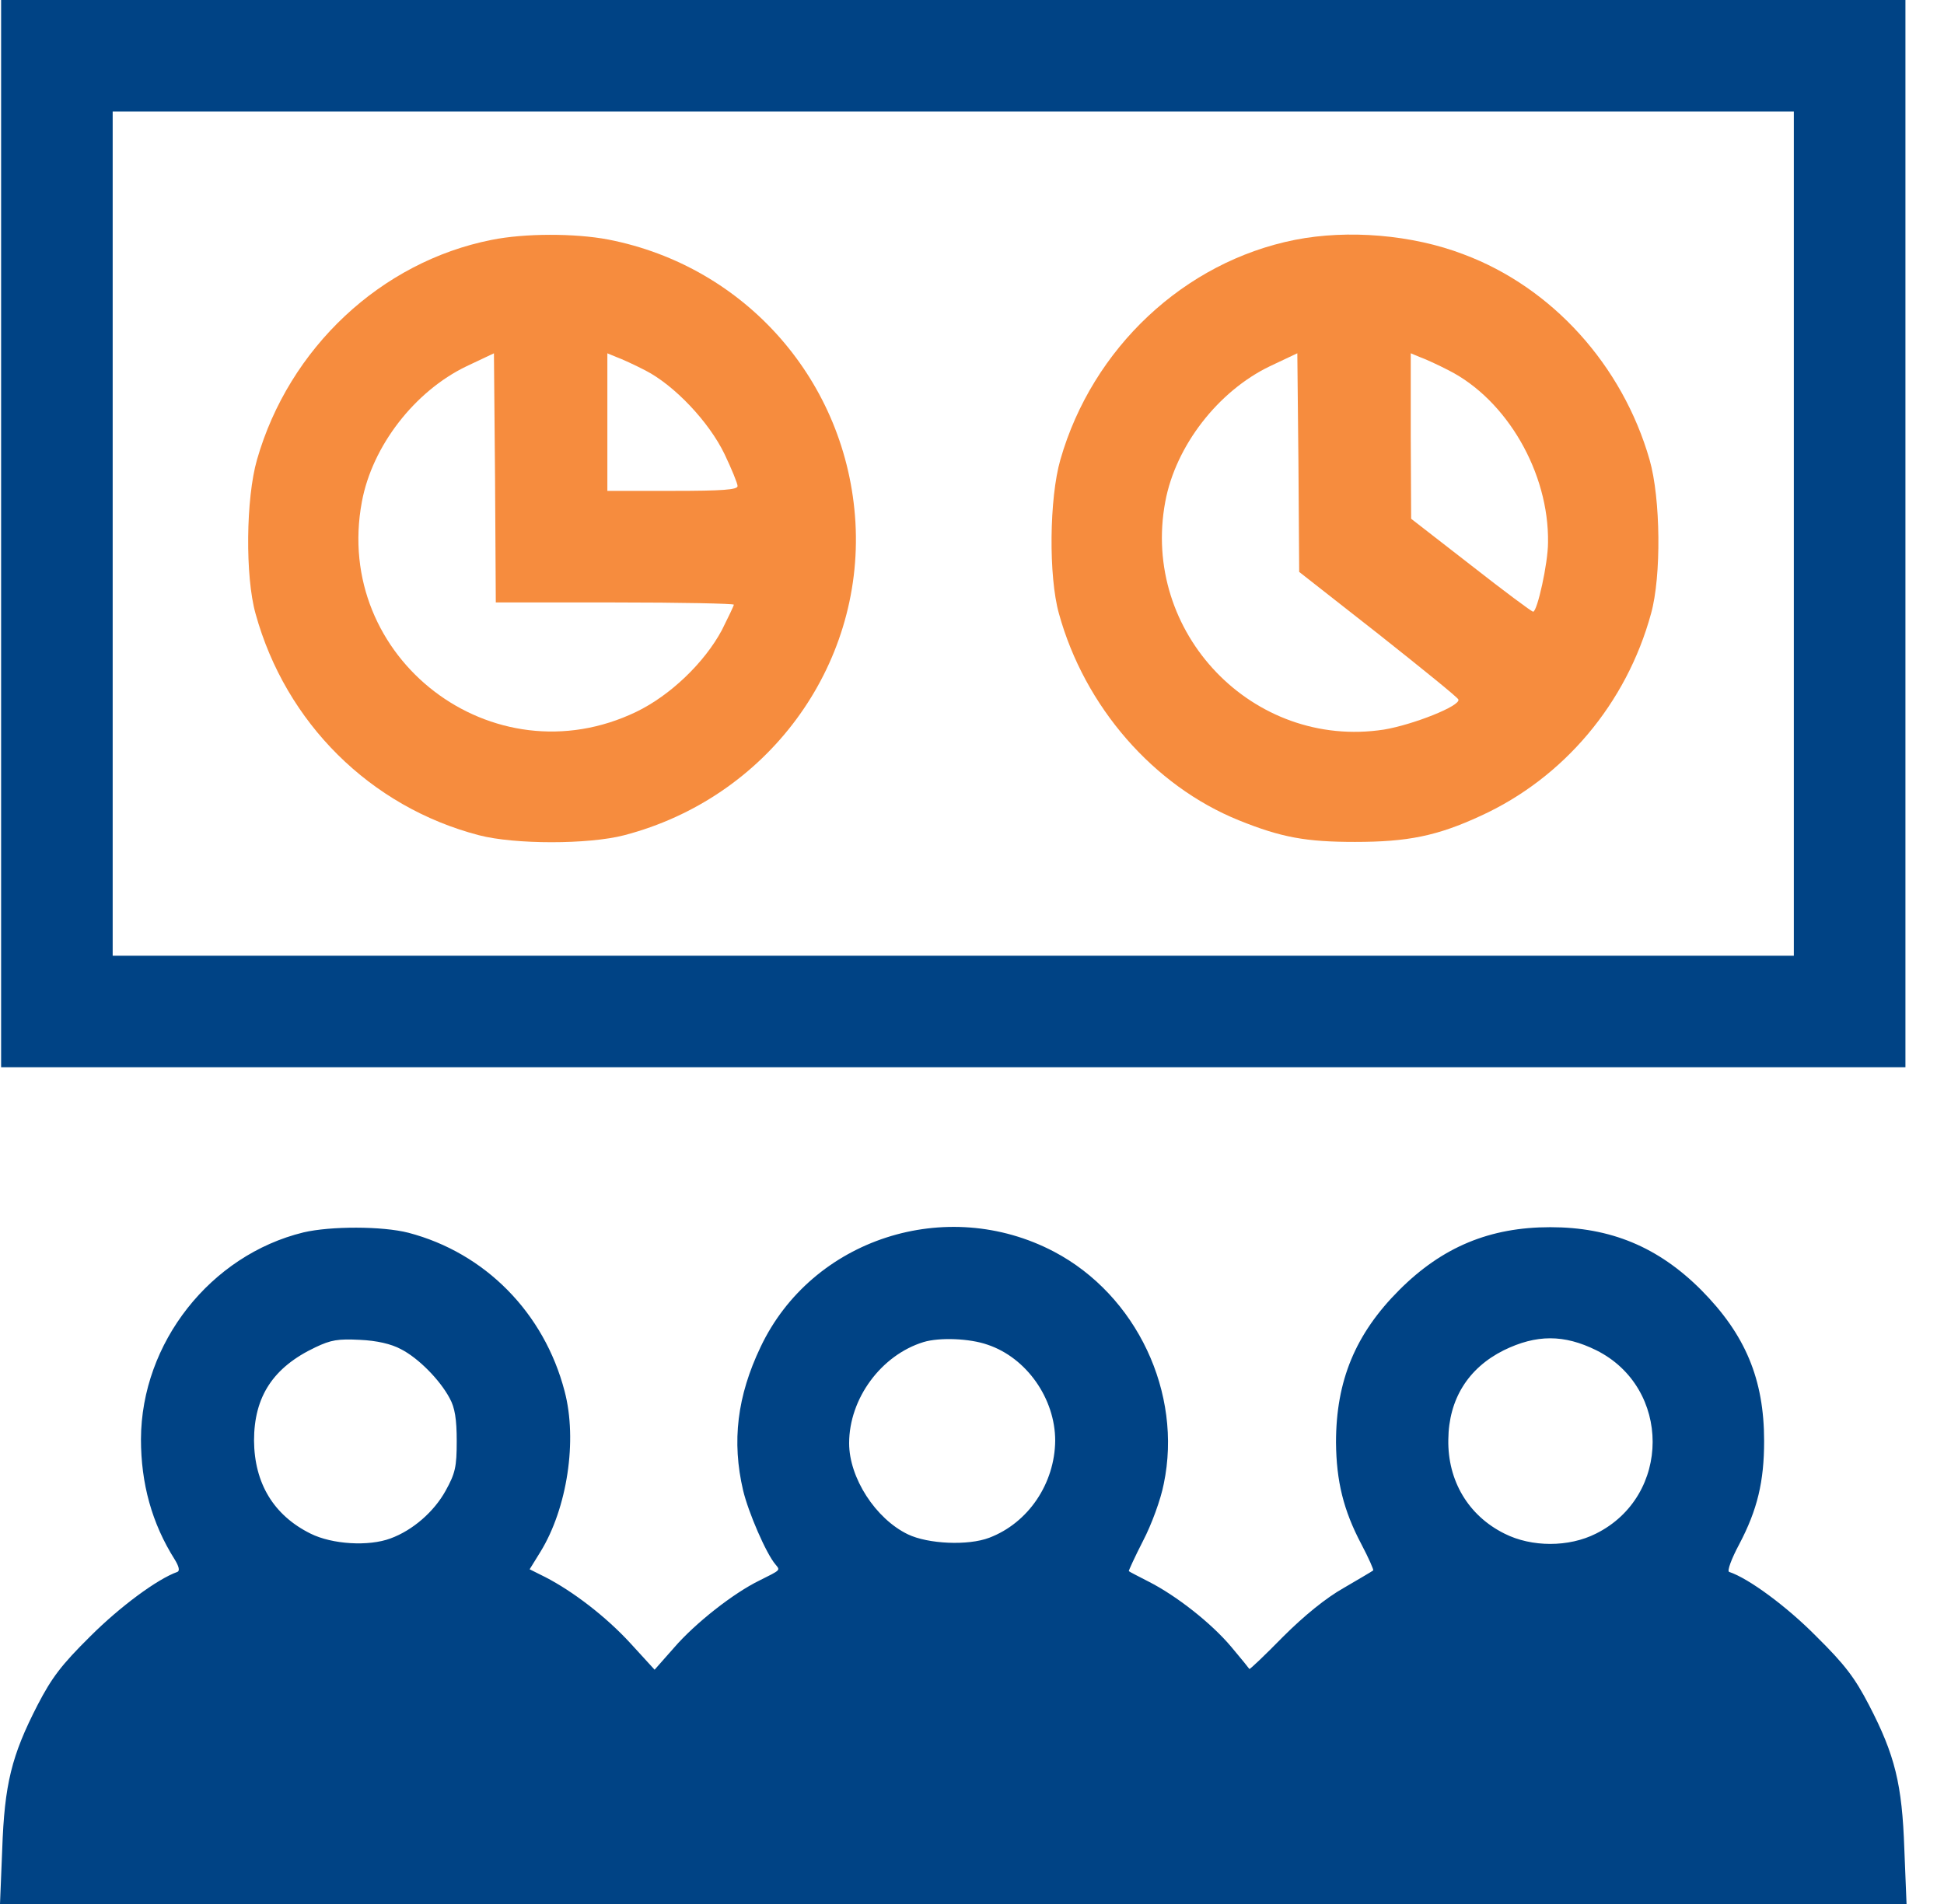
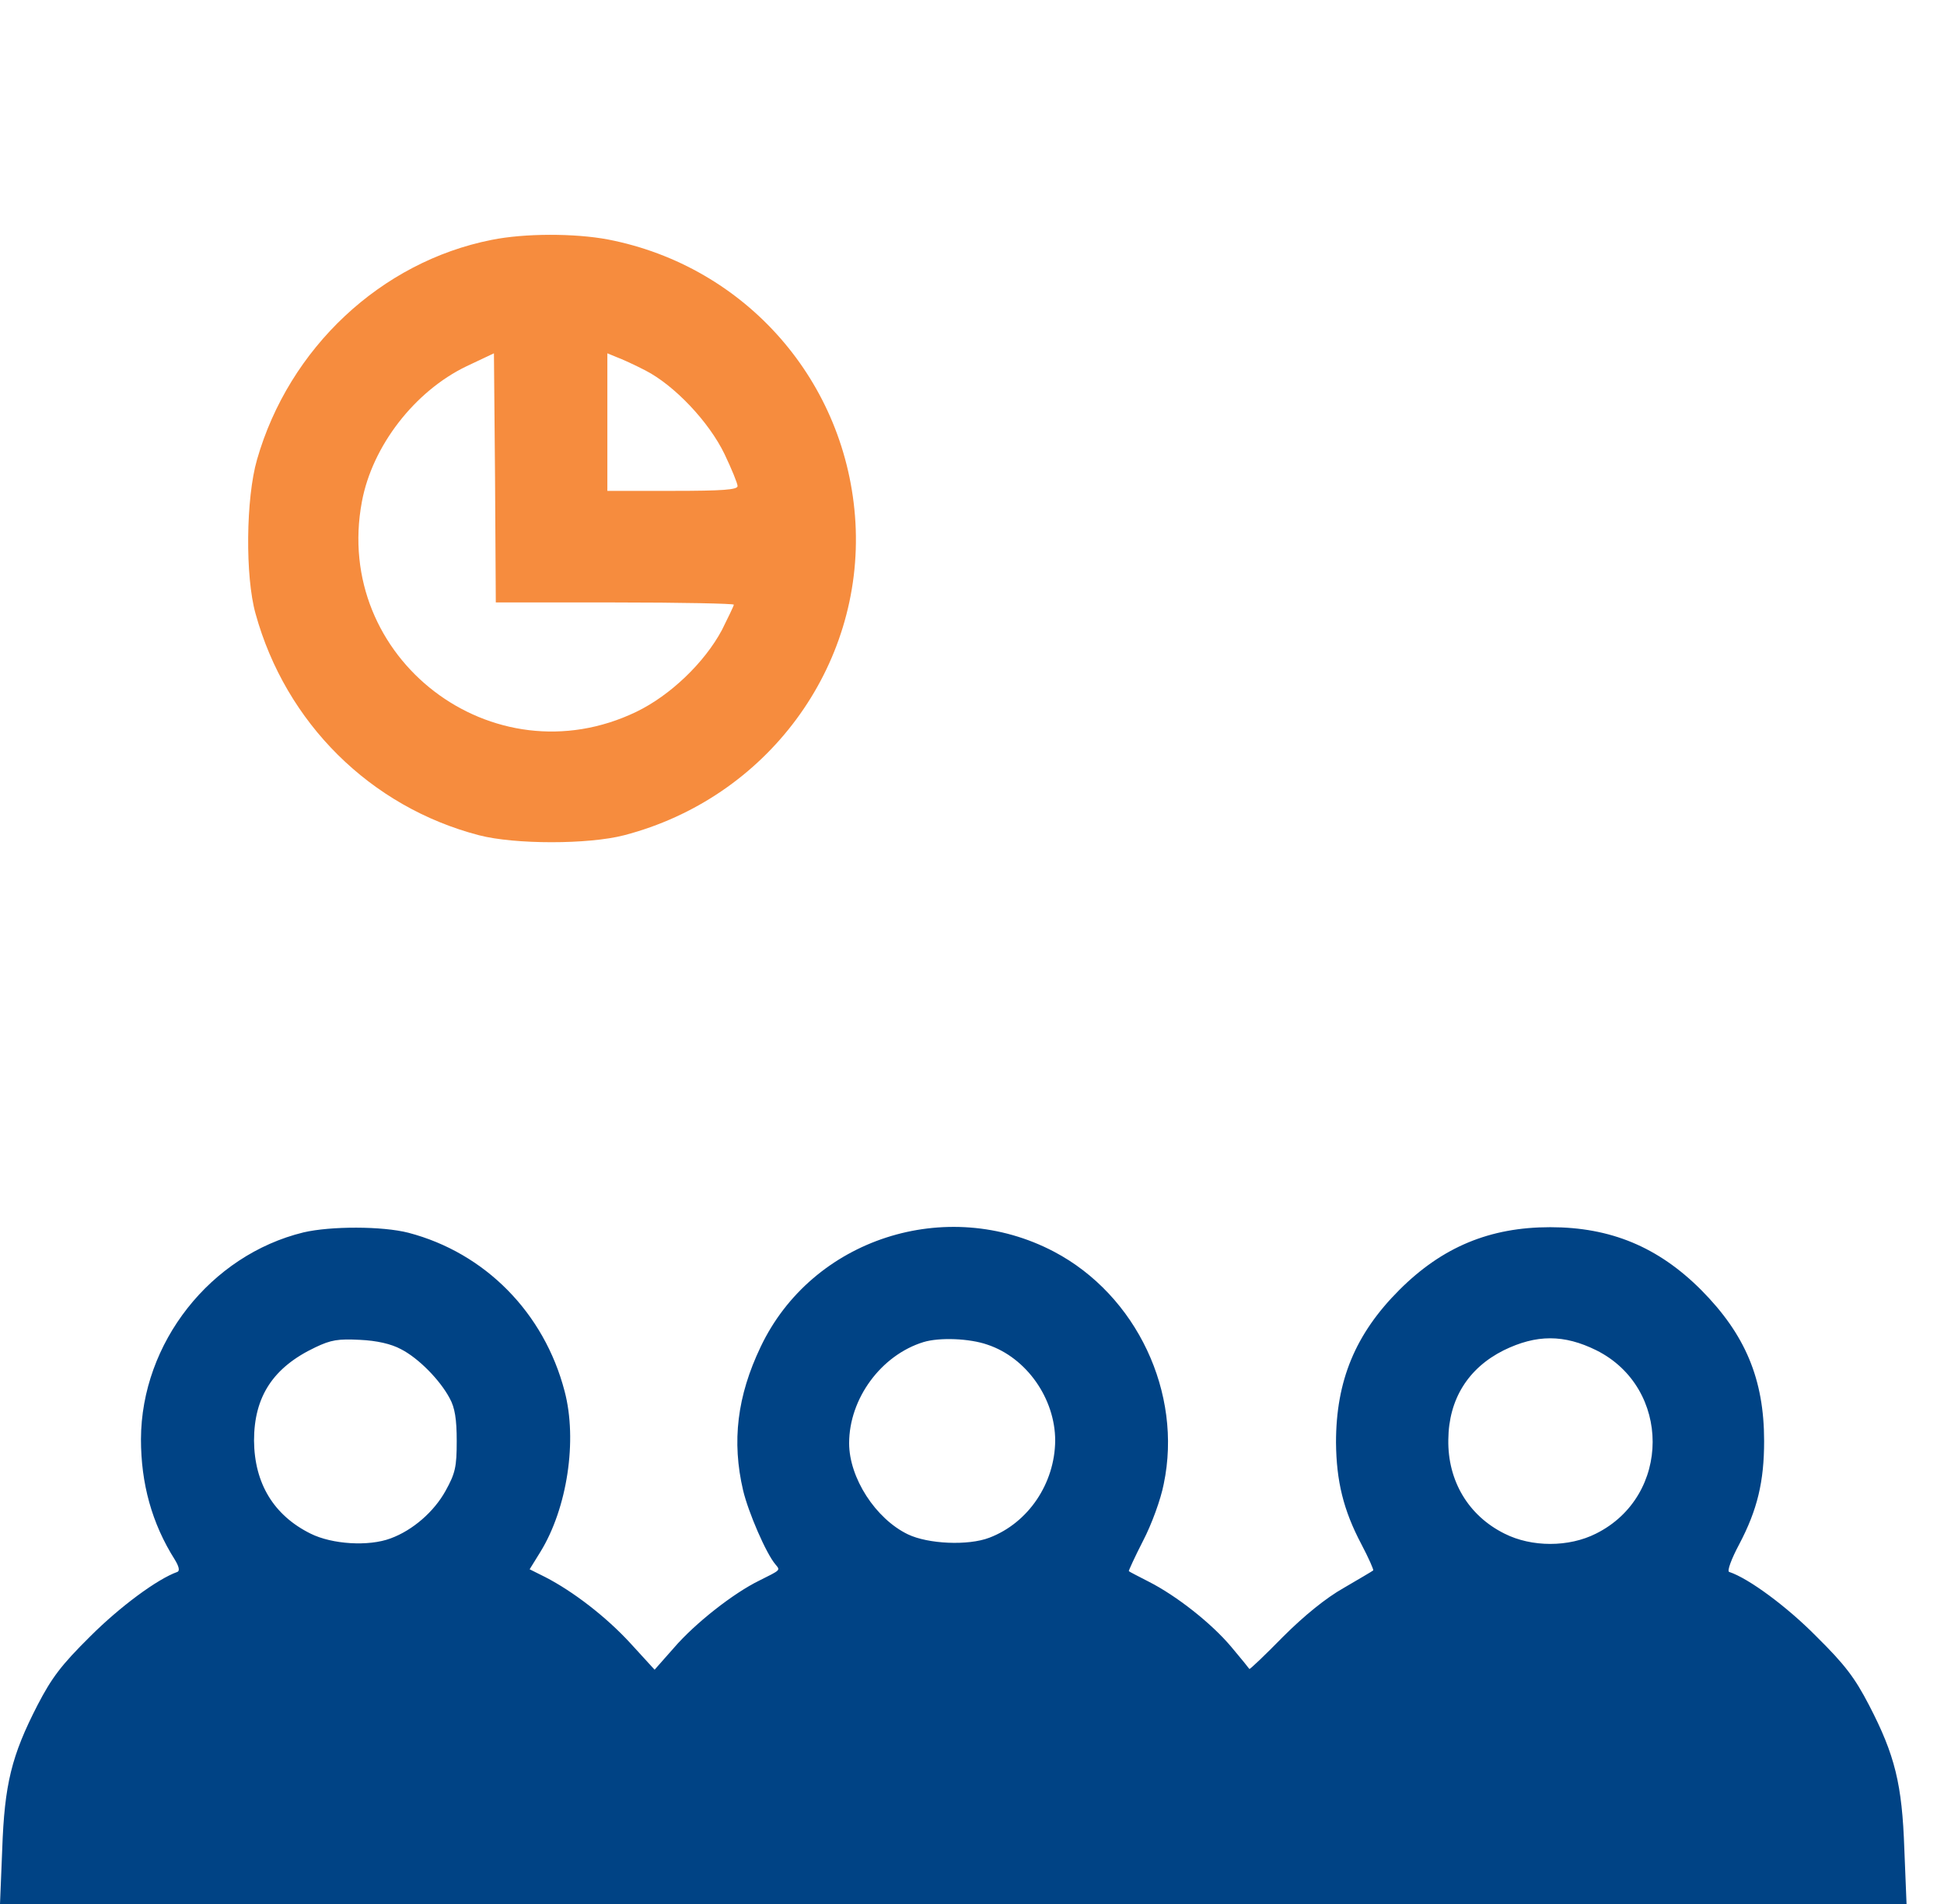
<svg xmlns="http://www.w3.org/2000/svg" width="49" height="48" viewBox="0 0 49 48" fill="none">
-   <path d="M0.028 13.453V26.906H24.028H48.028V13.453V-1.90735e-06H24.028H0.028V13.453ZM45.215 13.453V24.094H24.028H2.84V13.453V2.812H24.028H45.215V13.453Z" fill="#004385" />
  <path d="M12.394 6.047C9.6 6.6 7.284 8.775 6.478 11.588C6.197 12.563 6.178 14.532 6.441 15.469C7.2 18.225 9.337 20.344 12.075 21.057C12.975 21.291 14.831 21.291 15.731 21.057C19.331 20.119 21.769 16.819 21.562 13.172C21.356 9.629 18.806 6.713 15.328 6.038C14.484 5.879 13.228 5.879 12.394 6.047ZM15.497 15.188C17.147 15.188 18.497 15.216 18.497 15.244C18.497 15.272 18.356 15.563 18.197 15.882C17.756 16.707 16.894 17.532 16.041 17.944C12.422 19.688 8.381 16.594 9.122 12.647C9.384 11.241 10.453 9.863 11.756 9.235L12.45 8.907L12.478 12.047L12.497 15.188H15.497ZM16.266 9.338C16.997 9.713 17.869 10.632 18.262 11.447C18.441 11.822 18.591 12.188 18.591 12.254C18.591 12.347 18.216 12.375 16.95 12.375H15.309V10.641V8.907L15.534 9C15.666 9.047 15.994 9.197 16.266 9.338Z" fill="#F68C3E" />
-   <path d="M32.644 6.046C29.85 6.6 27.534 8.775 26.728 11.587C26.447 12.562 26.428 14.531 26.691 15.468C27.337 17.812 29.072 19.809 31.228 20.681C32.297 21.112 32.916 21.225 34.153 21.225C35.484 21.225 36.225 21.075 37.322 20.568C39.413 19.612 40.997 17.737 41.616 15.468C41.878 14.531 41.859 12.562 41.578 11.587C40.894 9.206 39.122 7.246 36.891 6.412C35.597 5.915 33.975 5.784 32.644 6.046ZM34.744 15.984C35.831 16.846 36.75 17.587 36.759 17.634C36.825 17.793 35.616 18.271 34.884 18.393C31.584 18.9 28.753 15.947 29.372 12.646C29.634 11.24 30.703 9.862 32.006 9.234L32.7 8.906L32.728 11.662L32.747 14.418L34.744 15.984ZM36.516 9.337C37.978 10.078 39.047 11.915 39.019 13.678C39.019 14.203 38.747 15.421 38.644 15.421C38.606 15.421 37.903 14.896 37.078 14.25L35.569 13.078L35.559 10.996V8.906L35.784 9C35.916 9.046 36.244 9.196 36.516 9.337Z" fill="#F68C3E" />
  <path d="M7.65 31.069C5.306 31.641 3.562 33.853 3.553 36.281C3.553 37.397 3.825 38.4 4.406 39.319C4.509 39.487 4.537 39.6 4.472 39.628C3.966 39.806 3.019 40.509 2.278 41.25C1.538 41.981 1.303 42.3 0.947 42.984C0.291 44.259 0.113 44.981 0.056 46.622L0 48H24.028H48.056L48 46.612C47.944 44.981 47.766 44.25 47.109 42.984C46.753 42.3 46.509 41.972 45.778 41.25C45.038 40.5 44.072 39.788 43.584 39.628C43.528 39.609 43.641 39.3 43.837 38.934C44.297 38.062 44.466 37.35 44.466 36.328C44.466 34.763 43.987 33.638 42.881 32.522C41.794 31.434 40.594 30.938 39.075 30.938C37.556 30.938 36.356 31.434 35.269 32.522C34.163 33.628 33.675 34.809 33.675 36.366C33.684 37.341 33.862 38.072 34.312 38.925C34.5 39.281 34.631 39.581 34.612 39.591C34.594 39.609 34.256 39.806 33.872 40.031C33.422 40.284 32.869 40.734 32.334 41.269C31.884 41.728 31.5 42.094 31.491 42.075C31.481 42.056 31.275 41.803 31.031 41.513C30.534 40.922 29.653 40.228 28.95 39.872C28.697 39.741 28.472 39.628 28.453 39.609C28.444 39.6 28.603 39.253 28.809 38.85C29.025 38.438 29.259 37.8 29.334 37.406C29.812 35.119 28.65 32.653 26.569 31.556C23.859 30.131 20.466 31.228 19.172 33.956C18.581 35.194 18.441 36.337 18.731 37.575C18.863 38.128 19.312 39.169 19.547 39.441C19.669 39.591 19.688 39.572 19.144 39.844C18.488 40.163 17.522 40.922 16.988 41.541L16.5 42.094L15.891 41.428C15.272 40.753 14.438 40.116 13.744 39.759L13.35 39.562L13.622 39.122C14.297 38.025 14.559 36.309 14.231 35.072C13.716 33.094 12.225 31.584 10.294 31.078C9.637 30.909 8.334 30.909 7.65 31.069ZM10.106 34.013C10.547 34.237 11.091 34.791 11.334 35.25C11.466 35.484 11.512 35.784 11.512 36.328C11.512 36.984 11.475 37.144 11.231 37.584C10.941 38.109 10.406 38.578 9.844 38.784C9.291 38.991 8.372 38.934 7.828 38.663C6.9 38.203 6.412 37.397 6.403 36.319C6.403 35.212 6.881 34.472 7.95 33.966C8.344 33.778 8.522 33.75 9.075 33.778C9.497 33.797 9.863 33.881 10.106 34.013ZM24.891 33.9C25.875 34.228 26.597 35.259 26.597 36.319C26.587 37.397 25.922 38.391 24.938 38.766C24.403 38.972 23.391 38.925 22.884 38.681C22.069 38.288 21.403 37.256 21.403 36.384C21.403 35.259 22.209 34.163 23.278 33.834C23.681 33.712 24.441 33.741 24.891 33.9ZM40.237 34.041C42.131 34.987 42.131 37.716 40.228 38.663C39.544 39.009 38.606 39.009 37.922 38.663C37.013 38.212 36.487 37.331 36.506 36.291C36.516 35.278 37.003 34.491 37.903 34.041C38.728 33.638 39.422 33.638 40.237 34.041Z" fill="#004385" />
</svg>